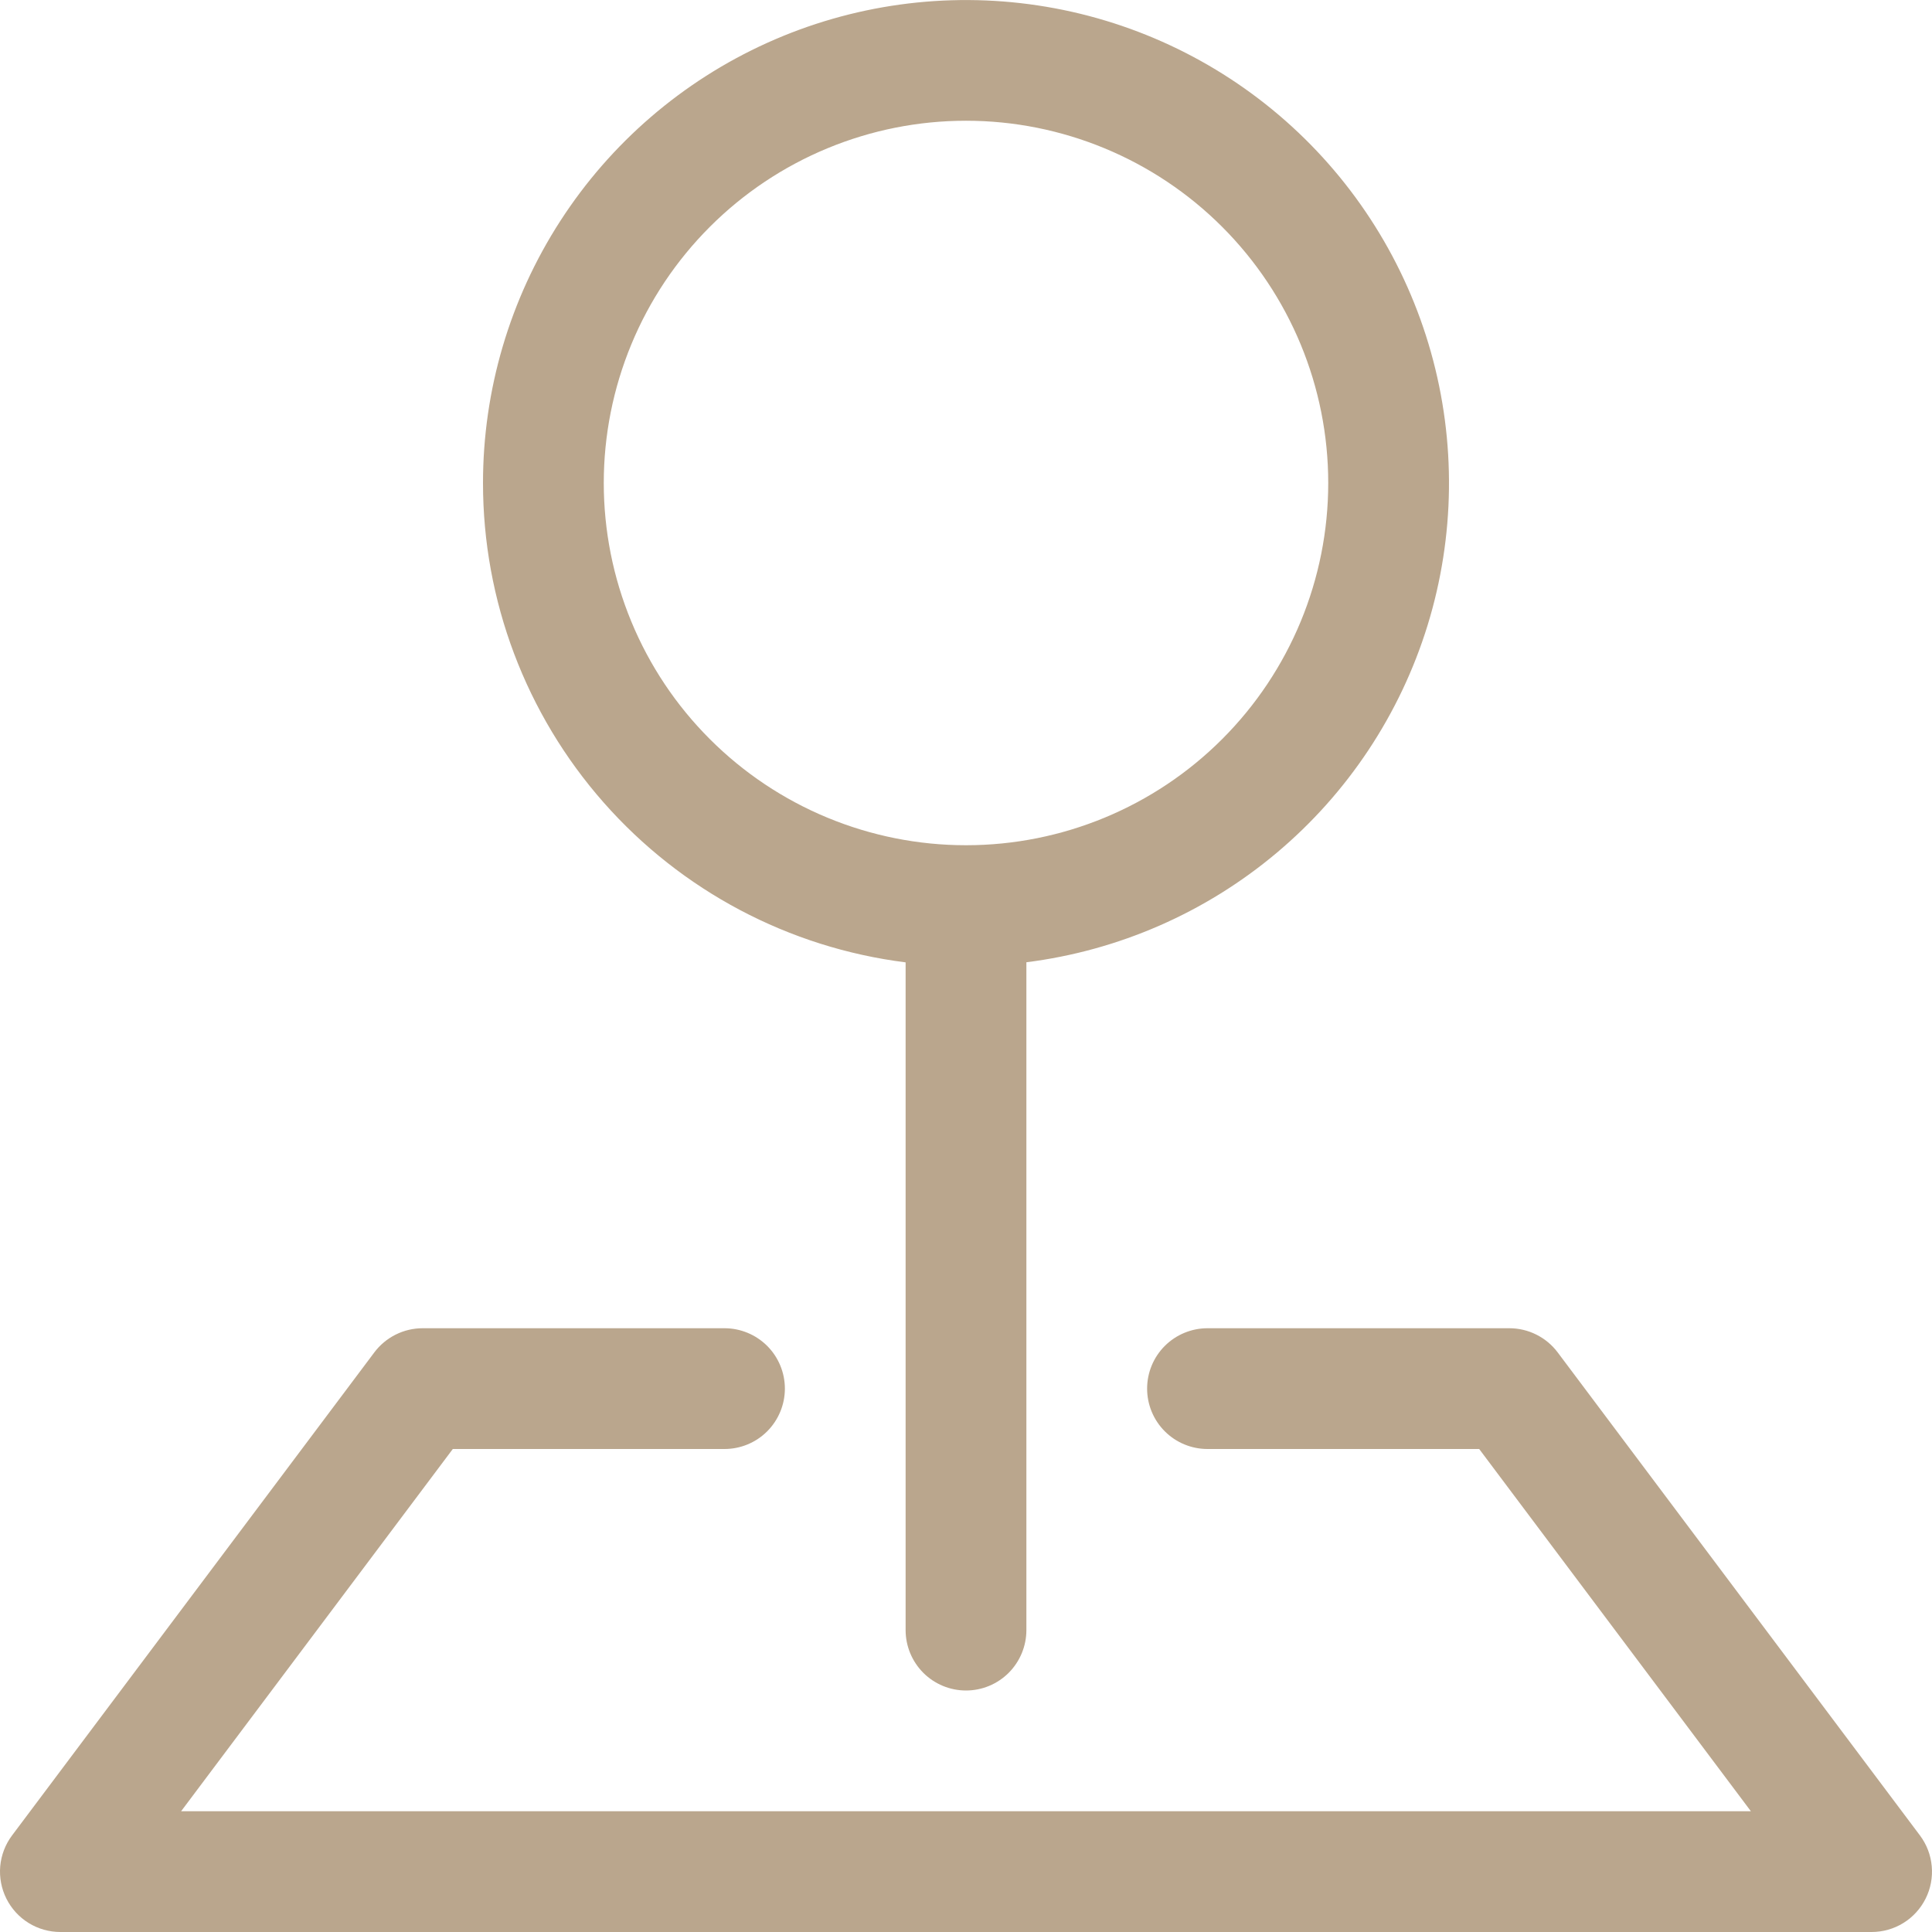
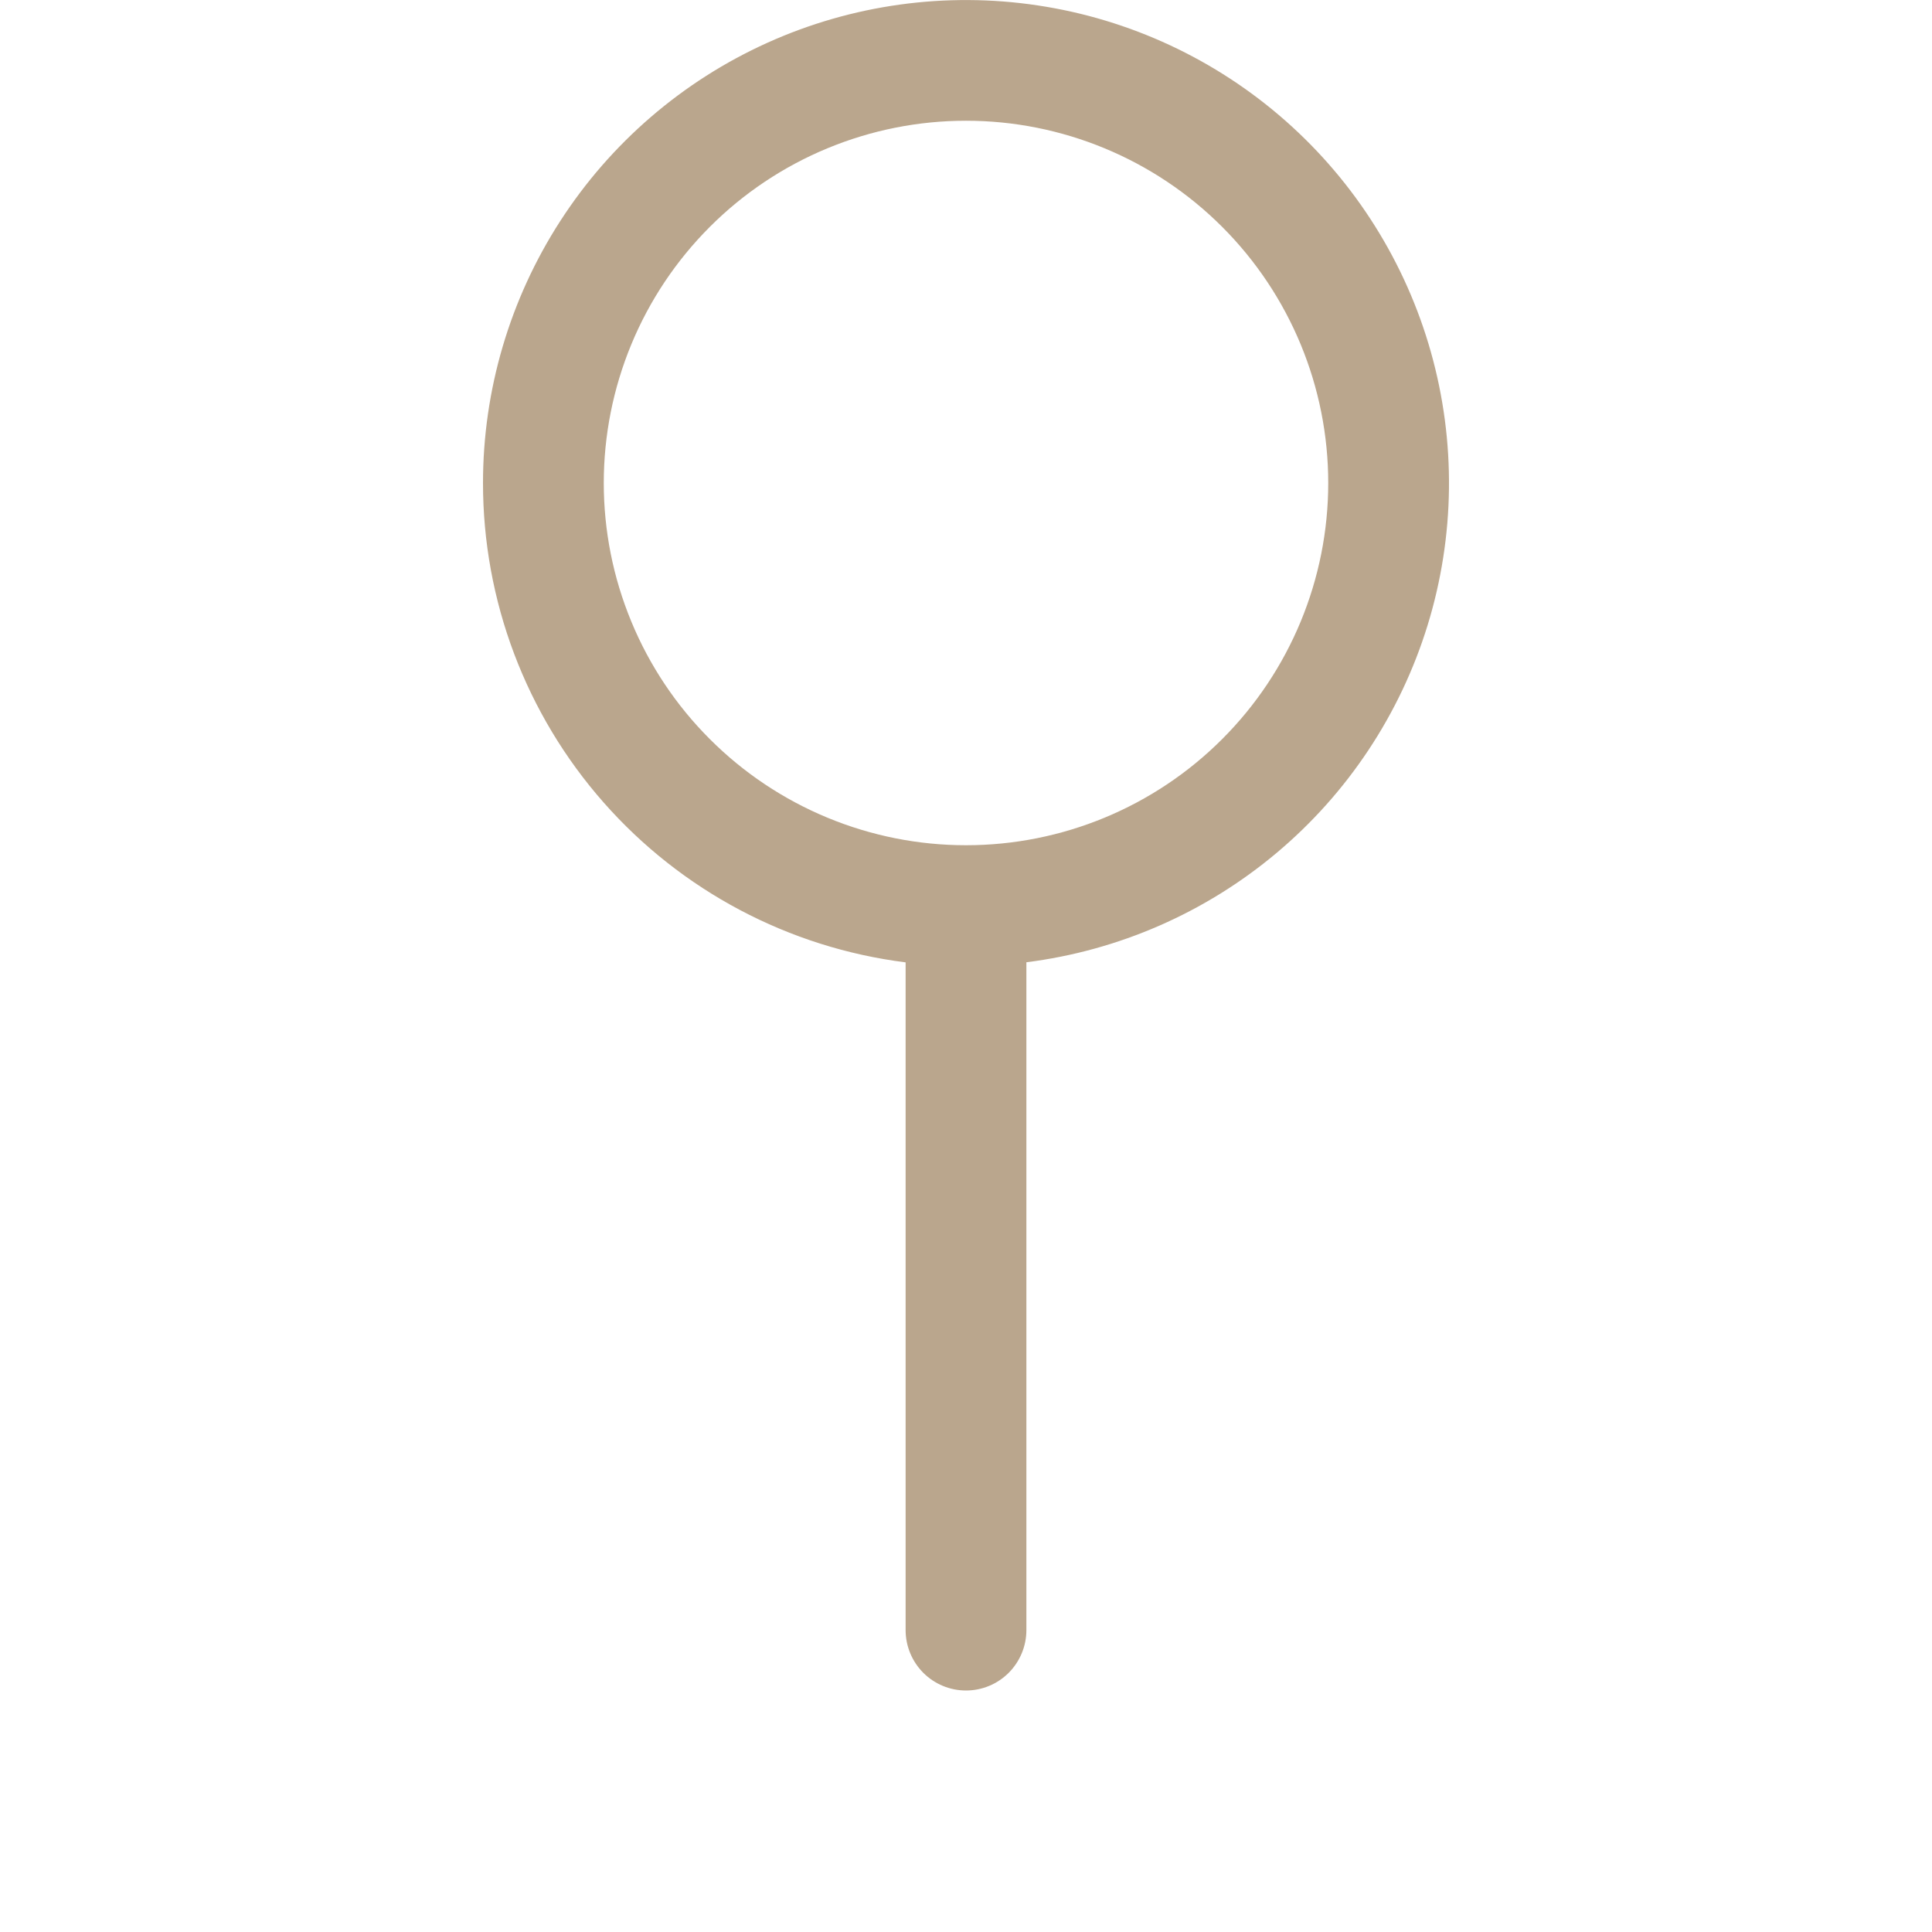
<svg xmlns="http://www.w3.org/2000/svg" width="59" height="59" viewBox="0 0 59 59" fill="none">
-   <path fill-rule="evenodd" clip-rule="evenodd" d="M11.431 41.3C11.603 41.071 11.826 40.885 12.082 40.757C12.338 40.629 12.62 40.562 12.906 40.562H22.125C22.614 40.562 23.083 40.757 23.429 41.102C23.774 41.448 23.969 41.917 23.969 42.406C23.969 42.895 23.774 43.364 23.429 43.71C23.083 44.056 22.614 44.25 22.125 44.25H13.828L5.531 55.312H53.469L45.172 44.25H36.875C36.386 44.25 35.917 44.056 35.571 43.71C35.225 43.364 35.031 42.895 35.031 42.406C35.031 41.917 35.225 41.448 35.571 41.102C35.917 40.757 36.386 40.562 36.875 40.562H46.094C46.38 40.562 46.662 40.629 46.918 40.757C47.174 40.885 47.397 41.071 47.569 41.3L58.631 56.05C58.837 56.324 58.962 56.65 58.992 56.991C59.023 57.332 58.959 57.675 58.805 57.981C58.652 58.287 58.417 58.545 58.126 58.725C57.834 58.905 57.499 59 57.156 59H1.844C1.501 59 1.166 58.905 0.874 58.725C0.583 58.545 0.348 58.287 0.195 57.981C0.042 57.675 -0.023 57.332 0.007 56.991C0.038 56.65 0.163 56.324 0.369 56.05L11.431 41.3Z" fill="#BAA68D" />
  <path fill-rule="evenodd" clip-rule="evenodd" d="M29.5 3.687C28.047 3.687 26.609 3.973 25.267 4.529C23.924 5.085 22.705 5.9 21.678 6.927C20.65 7.955 19.835 9.174 19.28 10.516C18.724 11.859 18.438 13.297 18.438 14.75C18.438 16.203 18.724 17.641 19.28 18.983C19.835 20.326 20.65 21.545 21.678 22.572C22.705 23.599 23.924 24.414 25.267 24.97C26.609 25.526 28.047 25.812 29.5 25.812C32.434 25.812 35.248 24.647 37.322 22.572C39.397 20.498 40.562 17.684 40.562 14.75C40.562 11.816 39.397 9.002 37.322 6.927C35.248 4.853 32.434 3.687 29.5 3.687ZM14.75 14.75C14.75 11.911 15.57 9.133 17.11 6.749C18.65 4.364 20.845 2.475 23.432 1.307C26.02 0.139 28.889 -0.257 31.696 0.166C34.502 0.588 37.128 1.812 39.257 3.689C41.386 5.567 42.927 8.019 43.697 10.751C44.467 13.483 44.432 16.379 43.597 19.092C42.761 21.805 41.161 24.219 38.987 26.045C36.814 27.871 34.16 29.031 31.344 29.386V49.781C31.344 50.27 31.149 50.739 30.804 51.085C30.458 51.431 29.989 51.625 29.5 51.625C29.011 51.625 28.542 51.431 28.196 51.085C27.851 50.739 27.656 50.27 27.656 49.781V29.389C24.09 28.94 20.811 27.204 18.435 24.508C16.058 21.811 14.748 18.34 14.75 14.746V14.75Z" fill="#BAA68D" />
</svg>